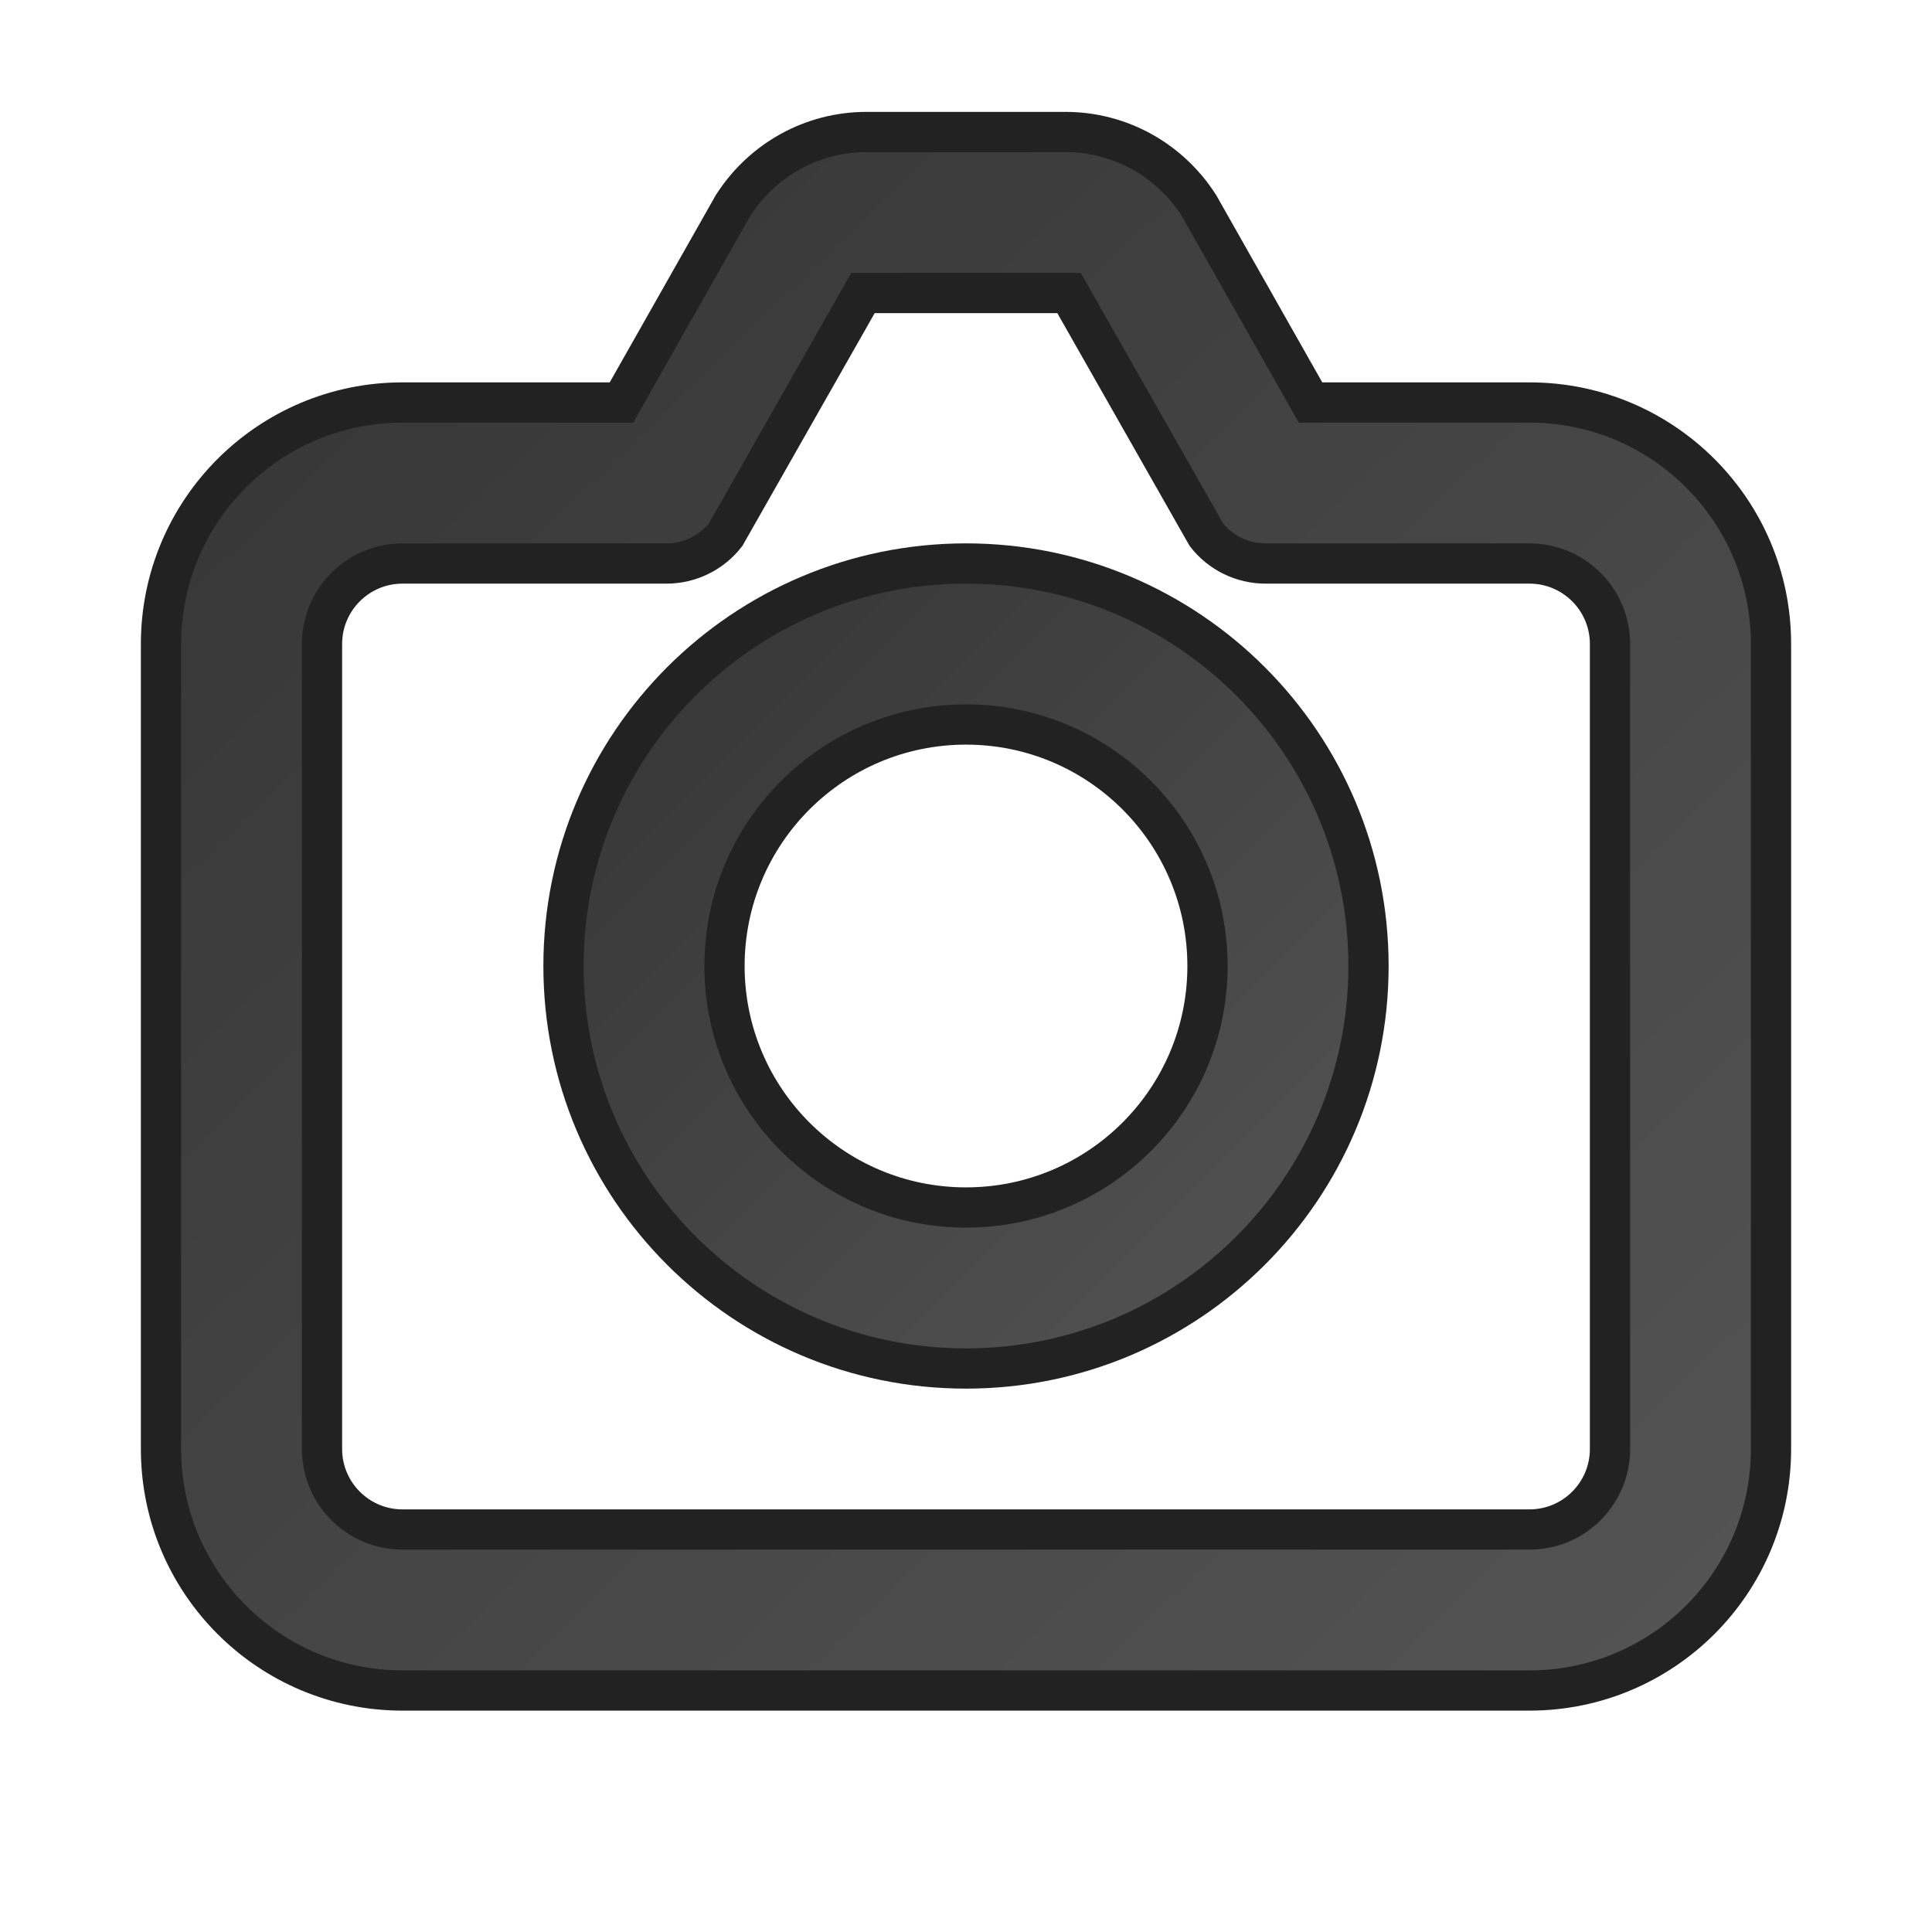
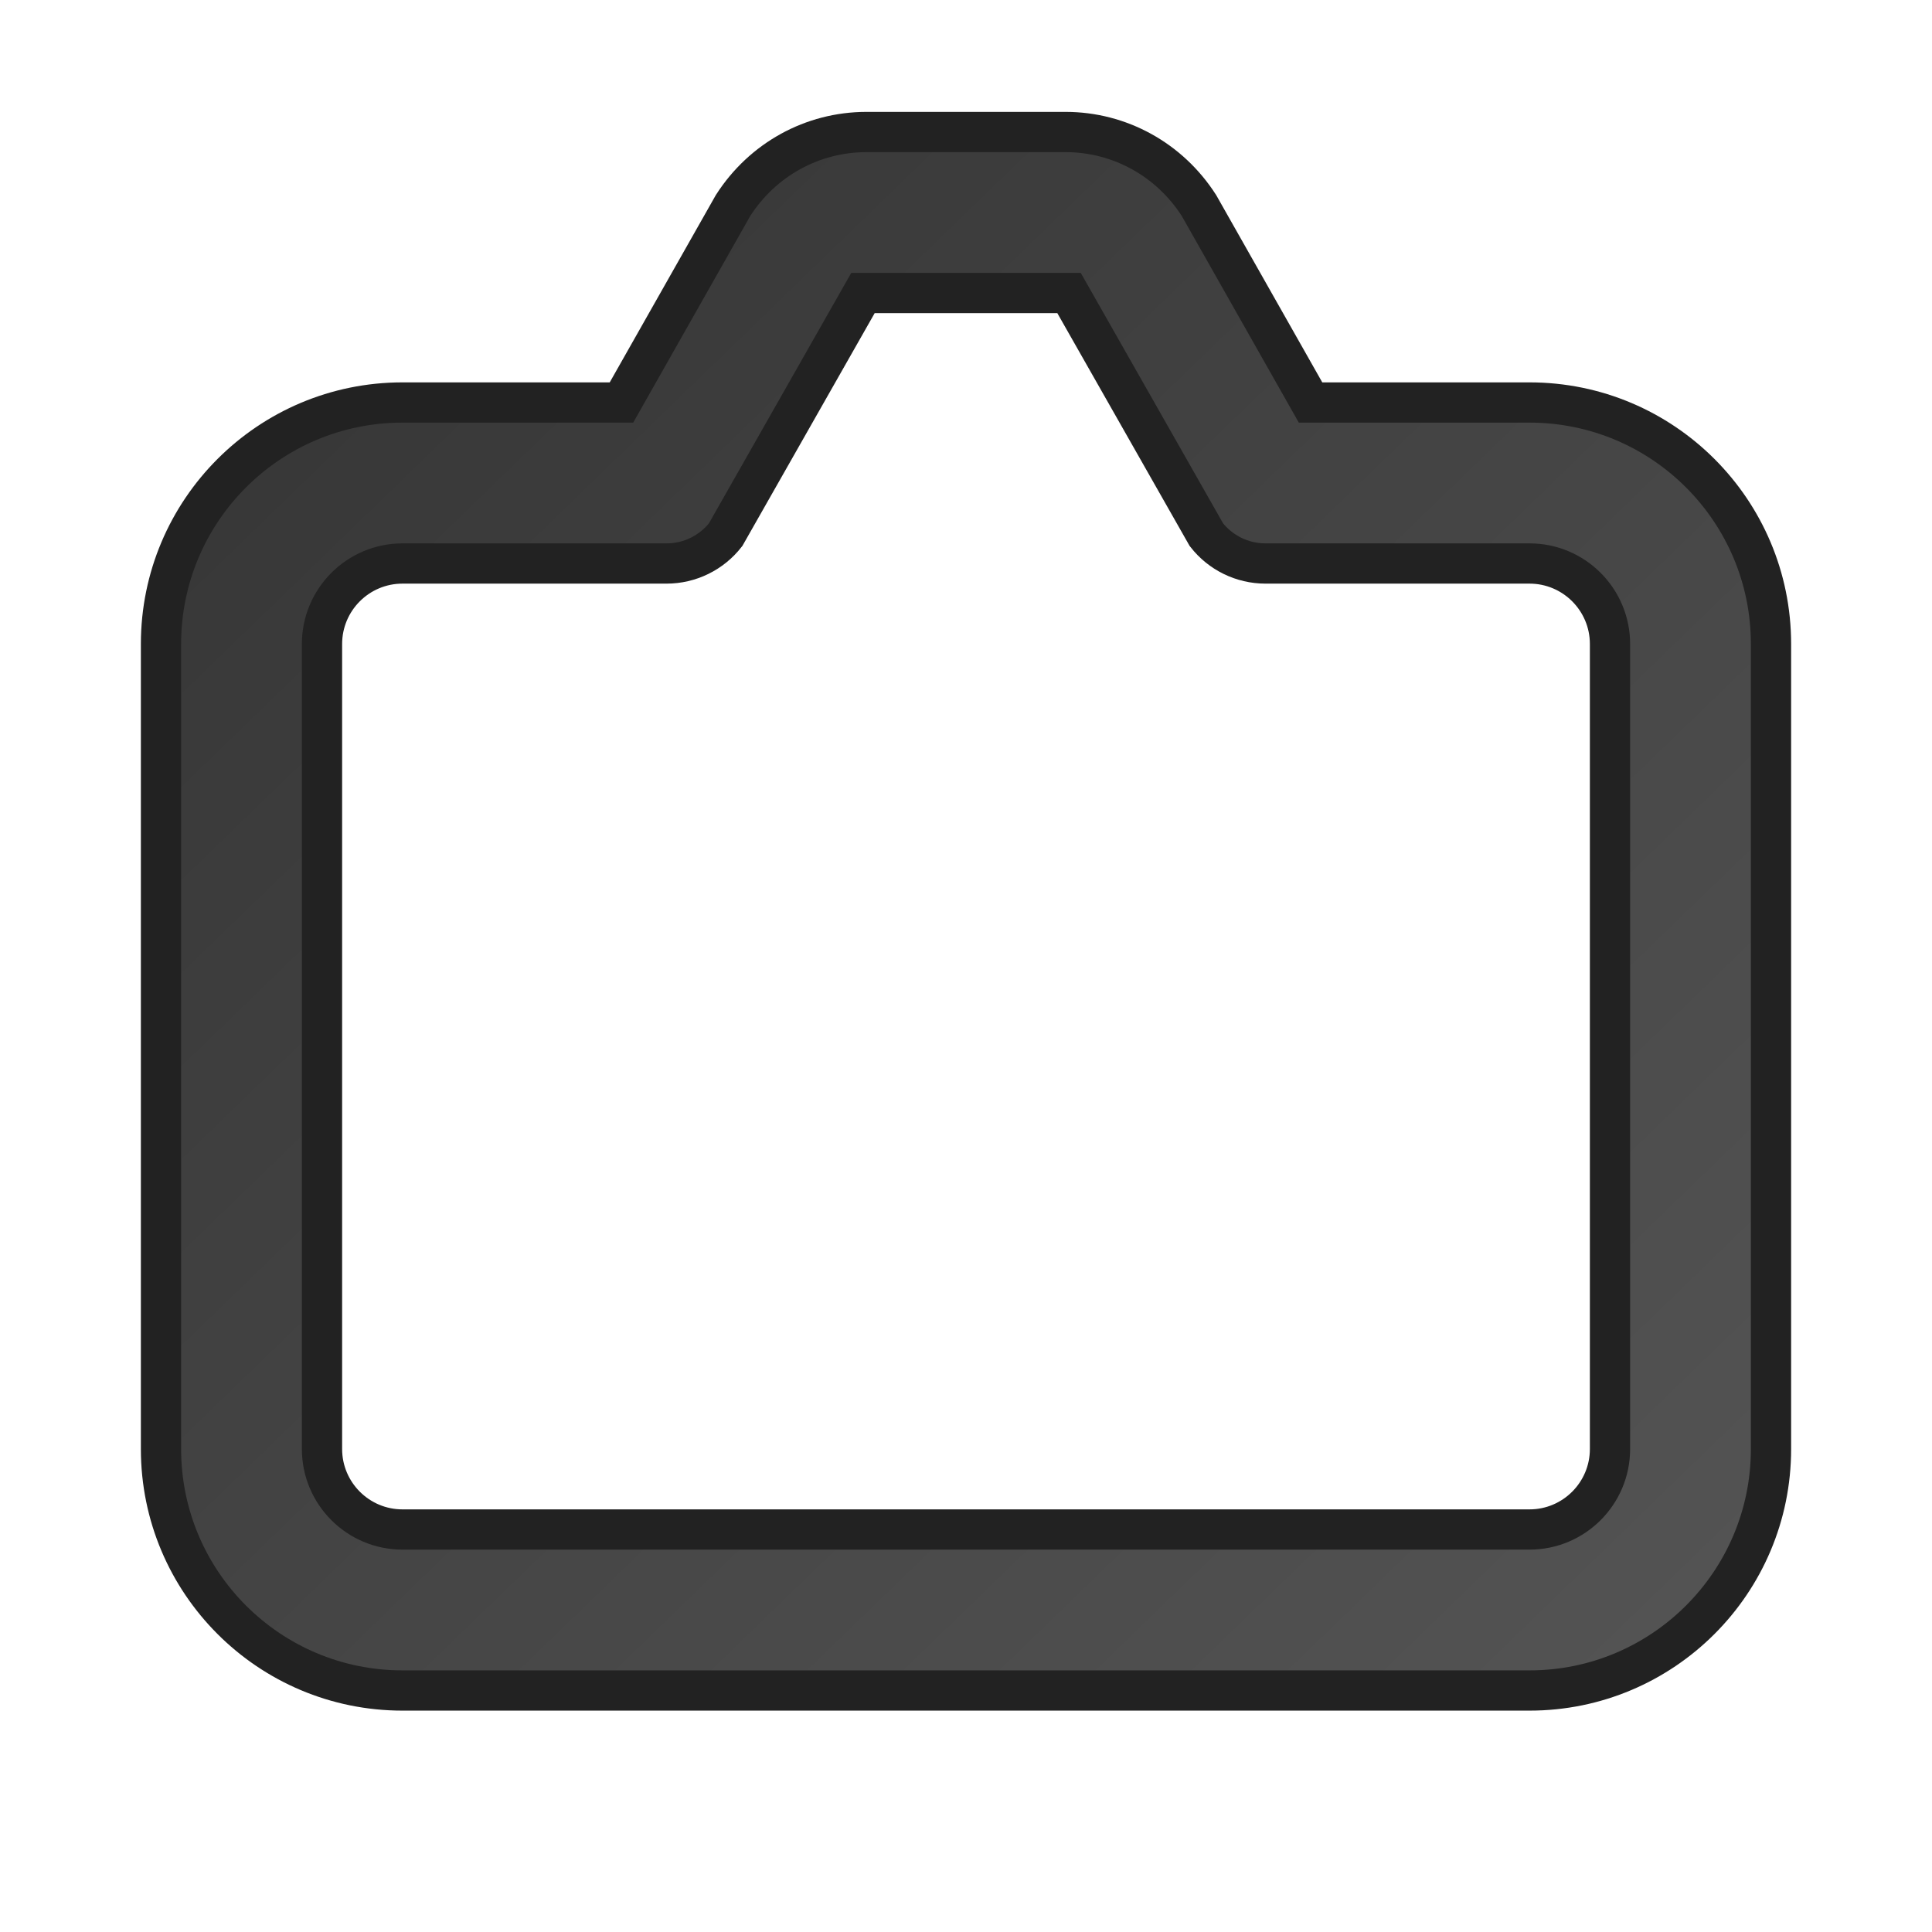
<svg xmlns="http://www.w3.org/2000/svg" width="24px" height="24px" viewBox="0 0 24 24" version="1.1">
  <defs>
    <linearGradient id="cameraGradient" x1="0%" y1="0%" x2="100%" y2="100%">
      <stop offset="0%" stop-color="#333333" />
      <stop offset="100%" stop-color="#555555" />
    </linearGradient>
  </defs>
  <g stroke="none" stroke-width="1" fill="none" fill-rule="evenodd">
-     <path d="M12,17 C9.239,17 7,14.761 7,12 C7,9.239 9.239,7 12,7 C14.761,7 17,9.239 17,12 C17,14.761 14.761,17 12,17 Z M12,15 C13.657,15 15,13.657 15,12 C15,10.343 13.657,9 12,9 C10.343,9 9,10.343 9,12 C9,13.657 10.343,15 12,15 Z" fill="url(#cameraGradient)" stroke="#222222" stroke-width="0.5" />
    <path d="M5,21 C3.343,21 2,19.657 2,18 L2,8 C2,6.343 3.343,5 5,5 L7.72,5 L9.106,2.553 C9.474,1.979 10.094,1.641 10.76,1.64 L13.24,1.64 C13.906,1.641 14.526,1.979 14.894,2.553 L16.28,5 L19,5 C20.657,5 22,6.343 22,8 L22,18 C22,19.657 20.657,21 19,21 L5,21 Z M5,19 L19,19 C19.552,19 20,18.552 20,18 L20,8 C20,7.448 19.552,7 19,7 L15.72,7 C15.431,7 15.161,6.866 14.986,6.642 L13.28,3.64 L10.72,3.64 L9.014,6.642 C8.839,6.866 8.569,7 8.28,7 L5,7 C4.448,7 4,7.448 4,8 L4,18 C4,18.552 4.448,19 5,19 Z" fill="url(#cameraGradient)" stroke="#222222" stroke-width="0.5" />
  </g>
</svg>